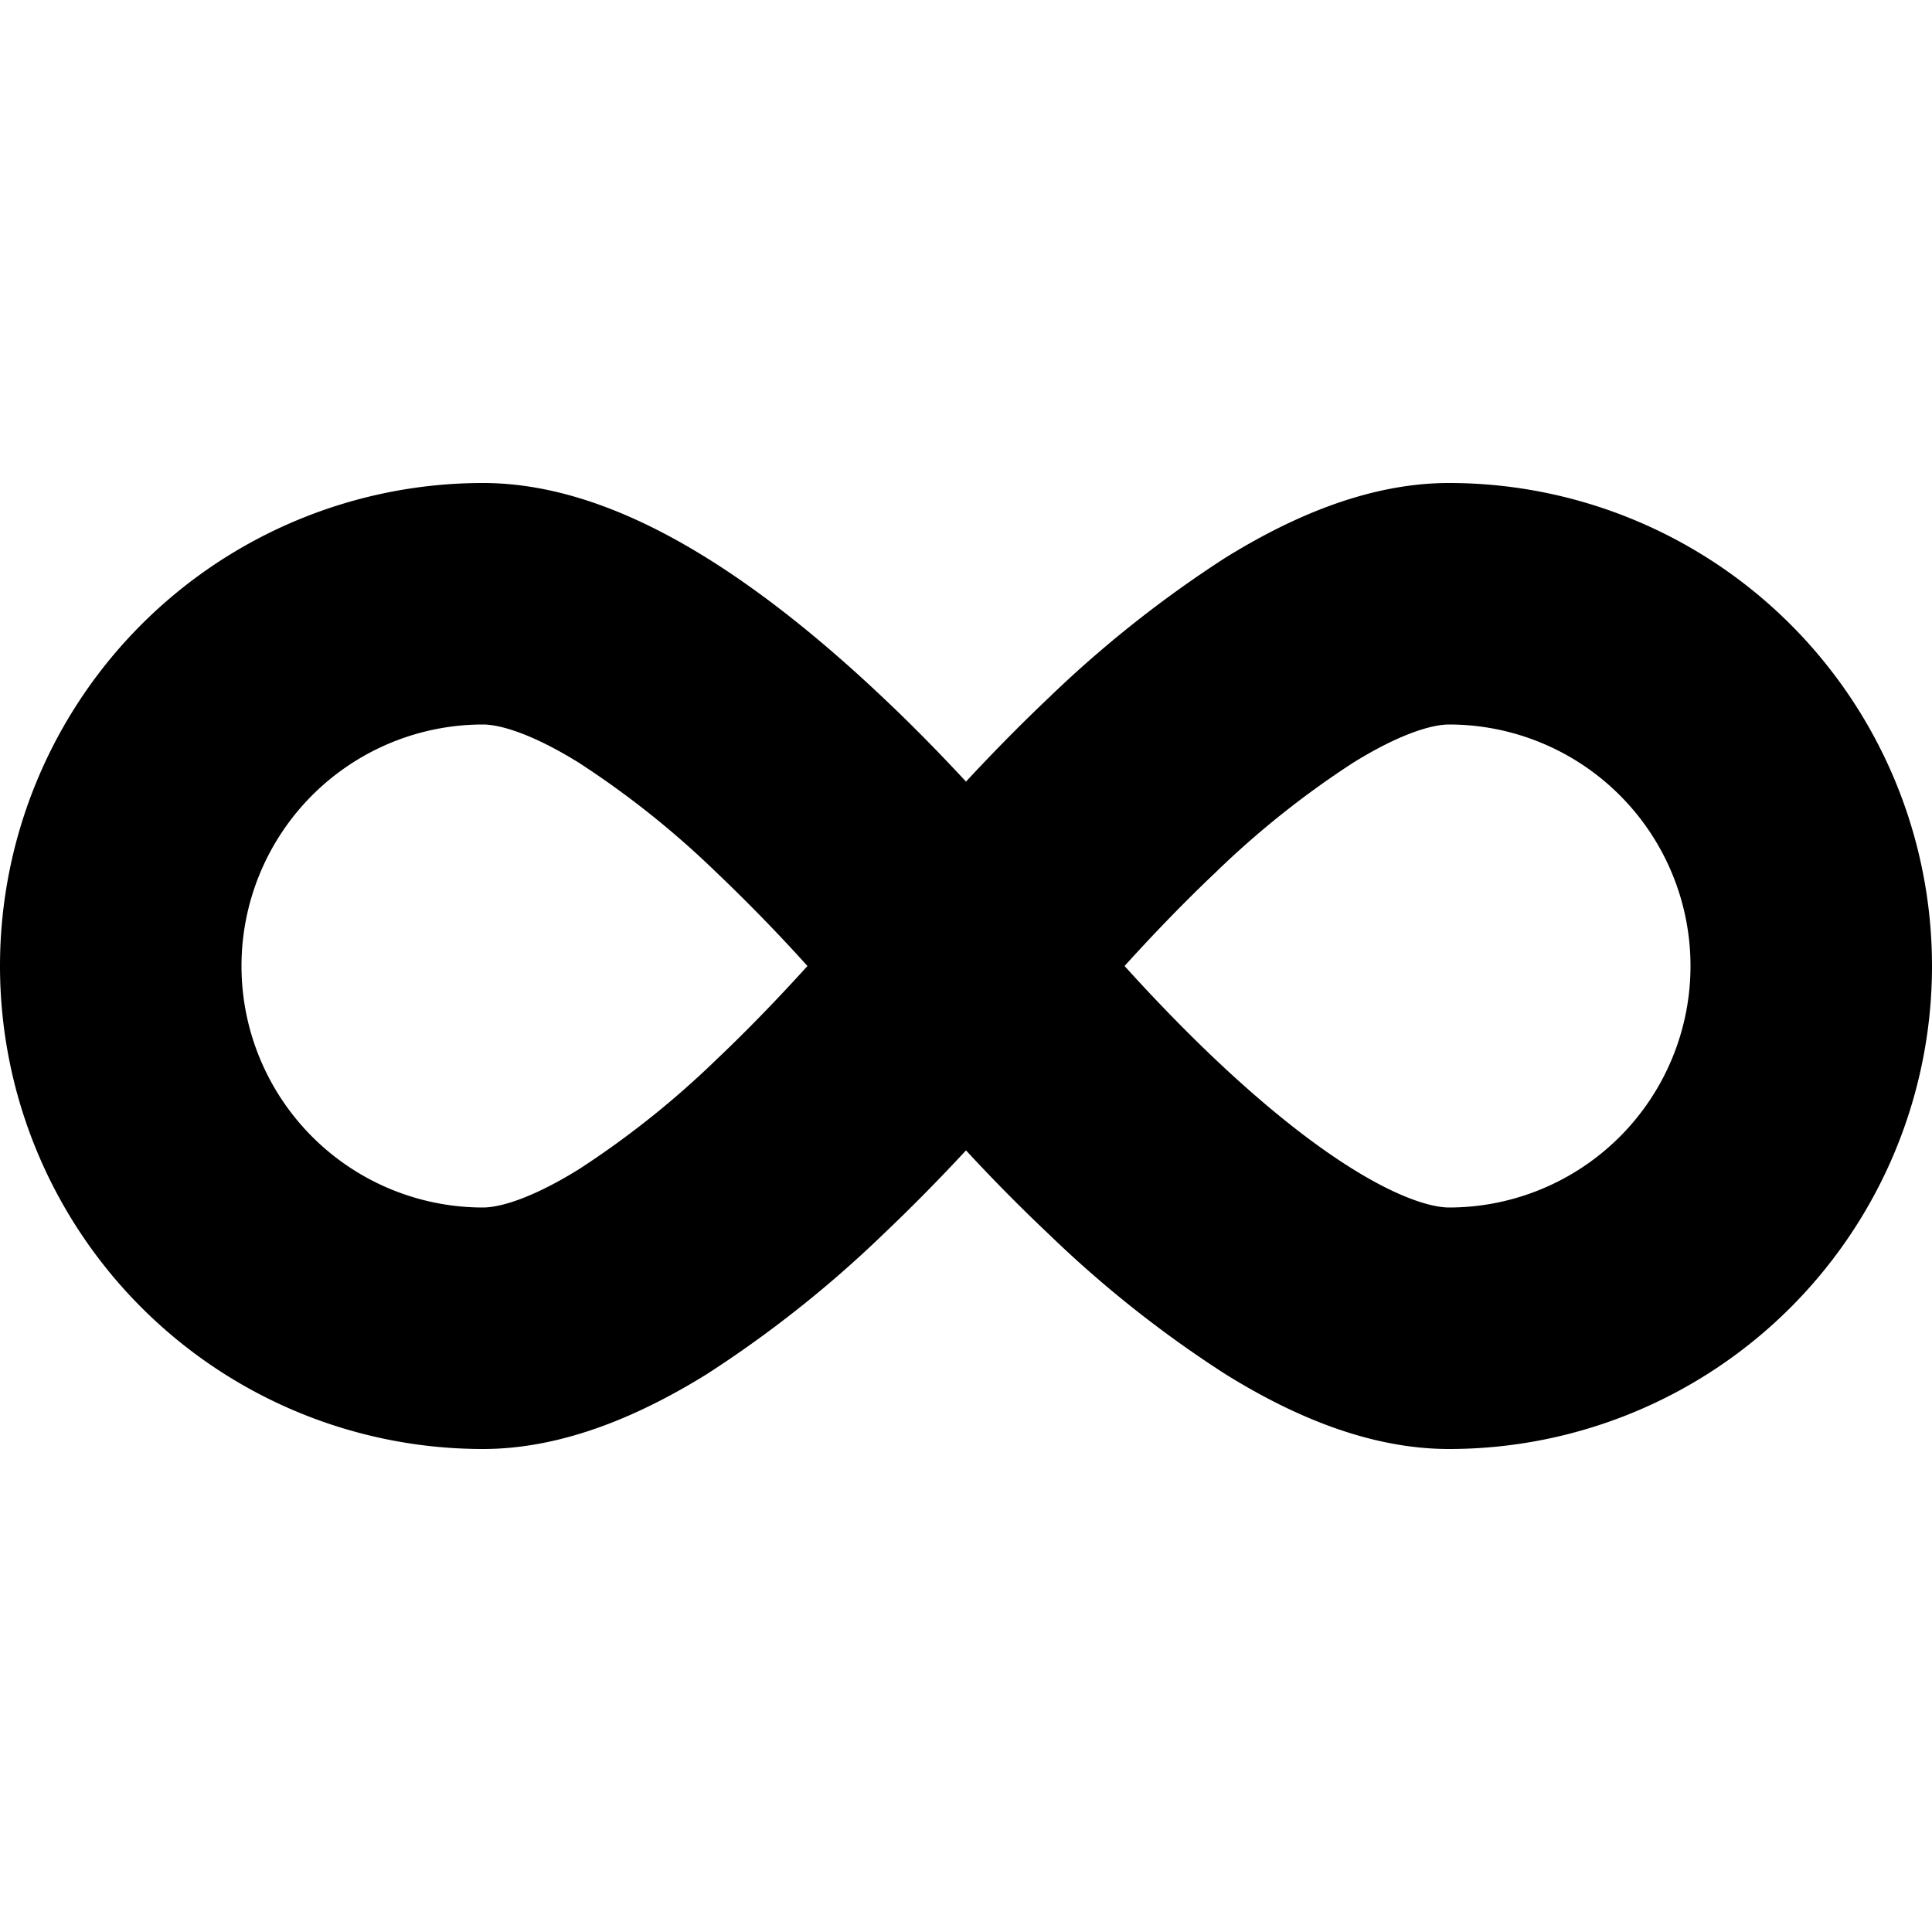
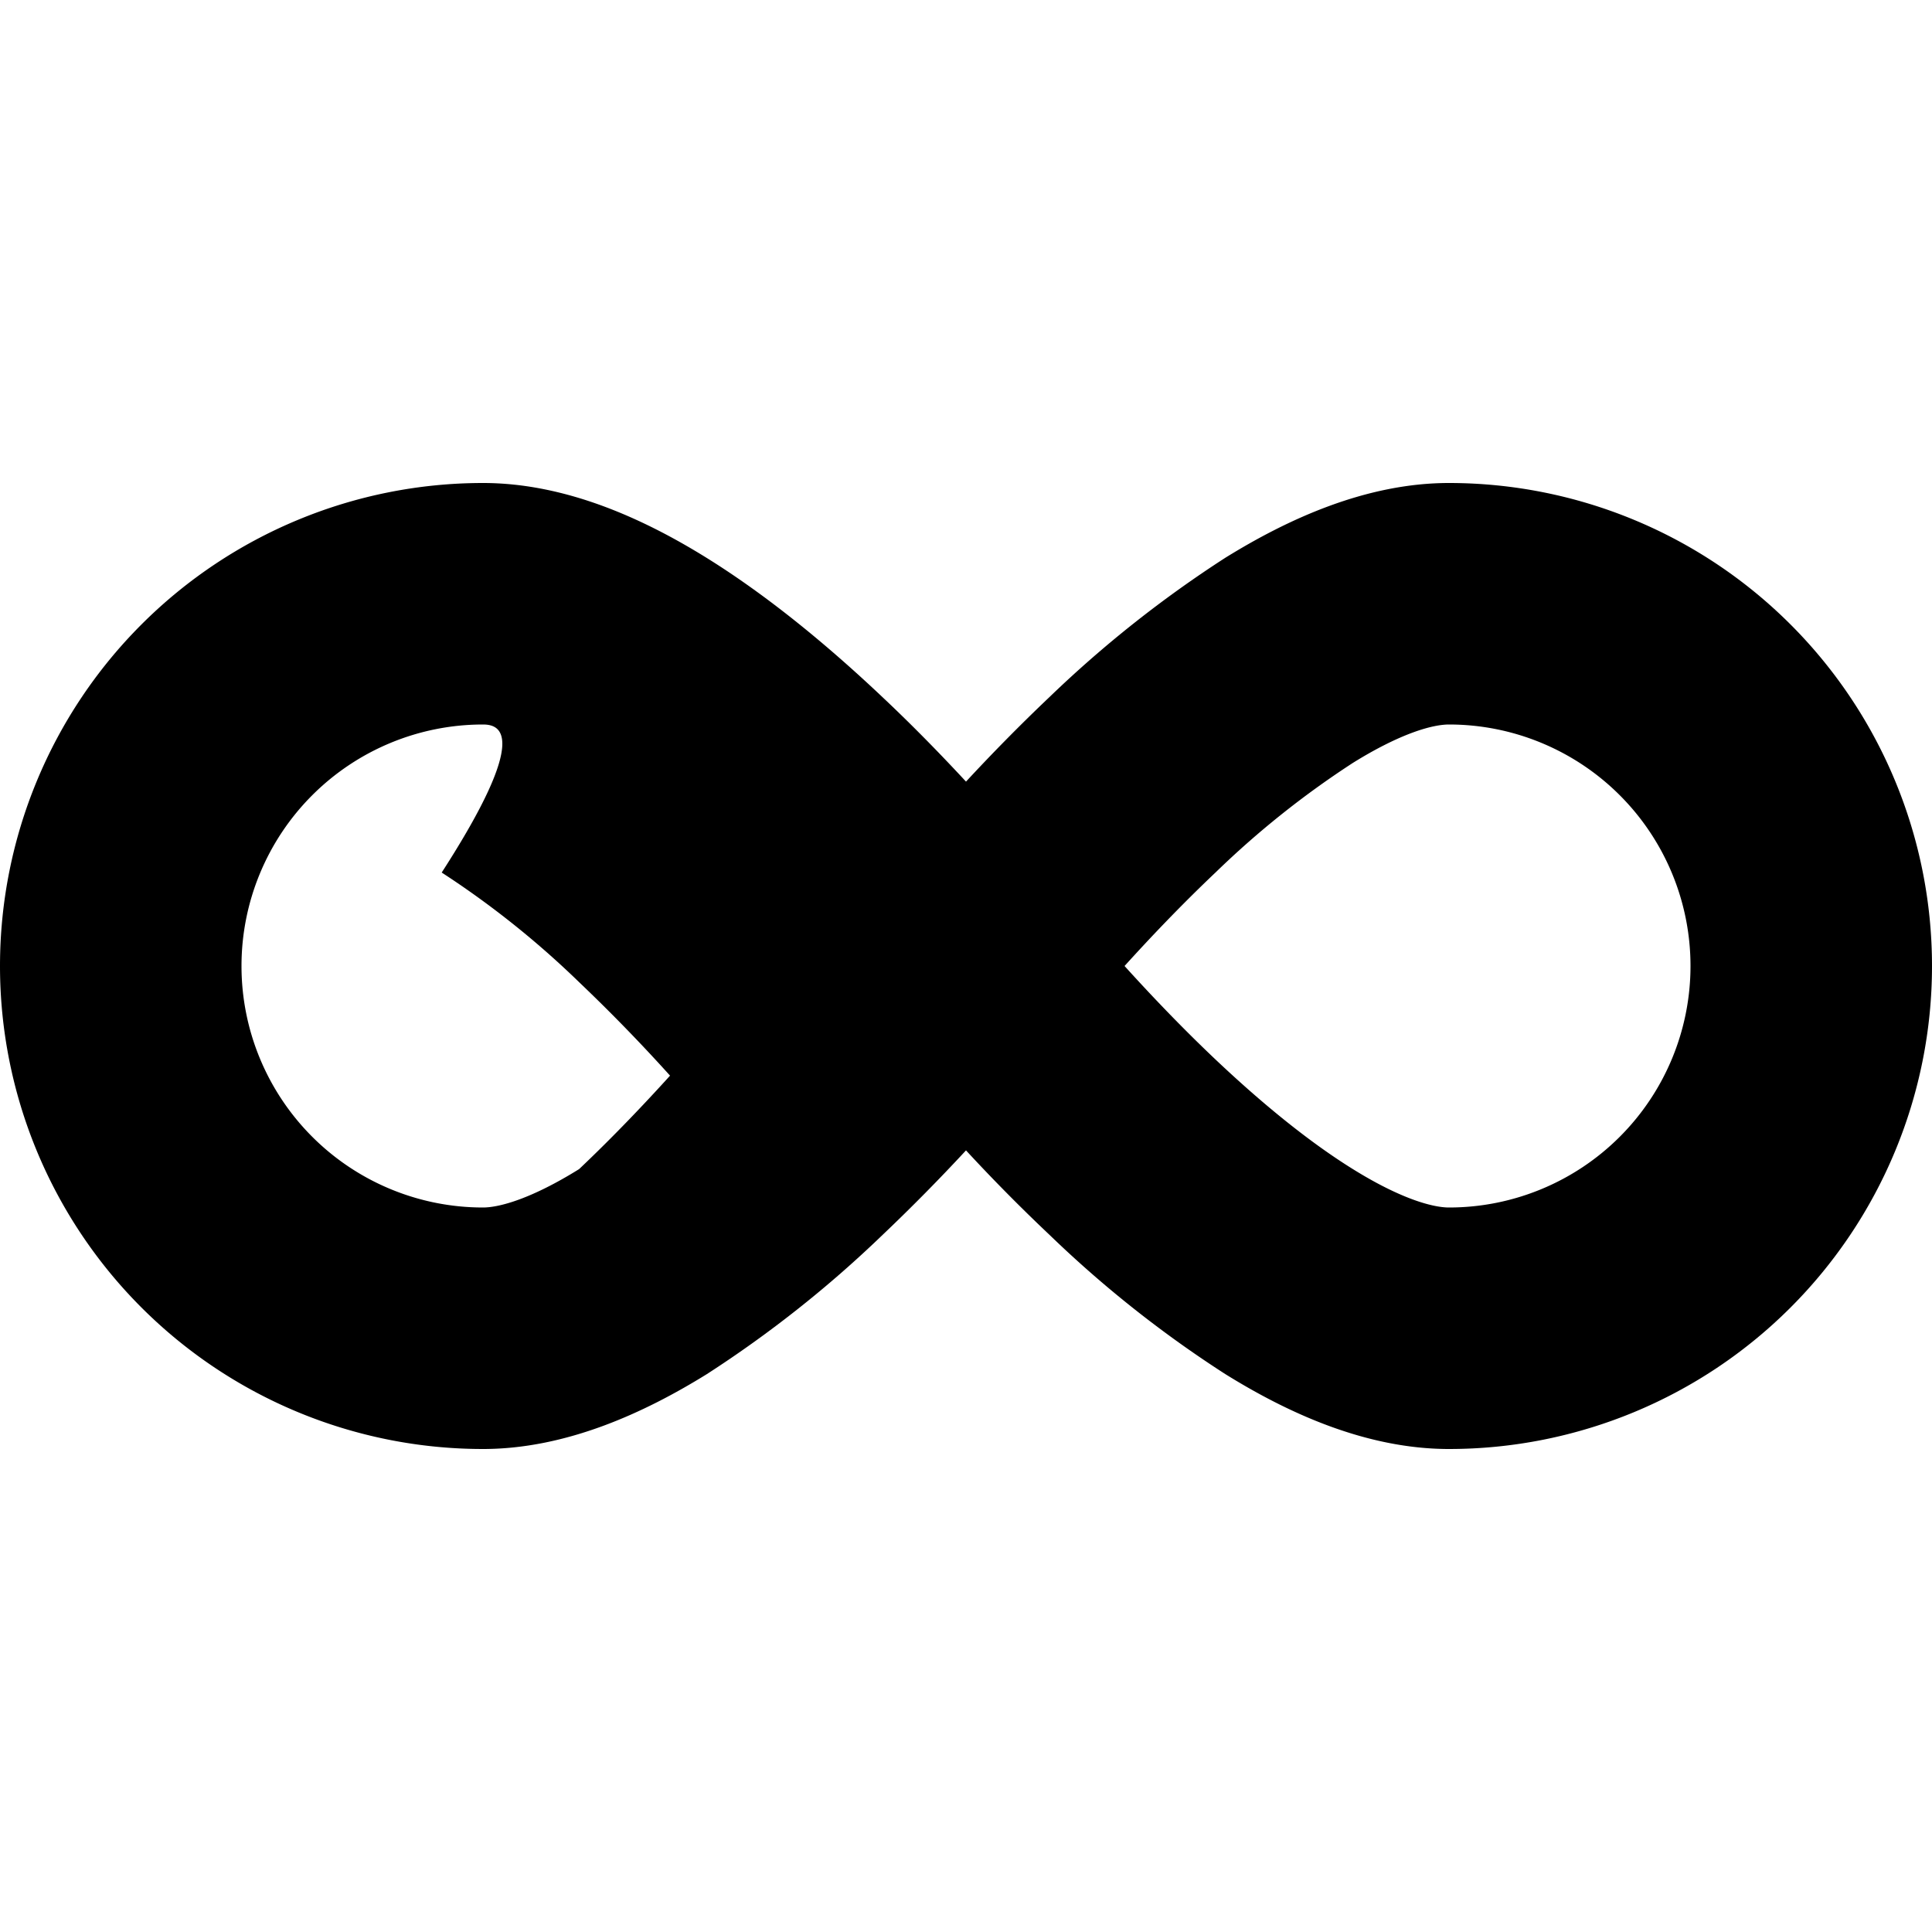
<svg xmlns="http://www.w3.org/2000/svg" width="16" height="16" viewBox="0 0 16 16">
-   <path fill-rule="evenodd" d="M4 6a2 2 0 100 4c.137 0 .402-.073.796-.318a7.49 7.49 0 001.138-.908c.285-.27.543-.542.753-.774a14.22 14.22 0 00-.753-.774 7.49 7.49 0 00-1.138-.908C4.402 6.073 4.137 6 4 6zm5.313 2c.21.232.468.504.753.774.37.35.764.676 1.138.908.394.245.659.318.796.318a2 2 0 100-4c-.137 0-.402.073-.796.318a7.483 7.483 0 00-1.138.908c-.285.27-.543.542-.753.774zM8 9.527a15.45 15.45 0 01-.691.7 9.587 9.587 0 01-1.457 1.154C5.34 11.698 4.69 12 4 12a4 4 0 010-8c.691 0 1.34.302 1.852.62.531.33 1.034.754 1.457 1.154.255.24.489.481.691.699.202-.218.436-.458.691-.7a9.587 9.587 0 011.457-1.154C10.66 4.302 11.31 4 12 4a4 4 0 010 8c-.691 0-1.34-.302-1.852-.62a9.464 9.464 0 01-1.457-1.154A14.47 14.47 0 018 9.527z" />
+   <path fill-rule="evenodd" d="M4 6a2 2 0 100 4c.137 0 .402-.073.796-.318c.285-.27.543-.542.753-.774a14.22 14.22 0 00-.753-.774 7.49 7.49 0 00-1.138-.908C4.402 6.073 4.137 6 4 6zm5.313 2c.21.232.468.504.753.774.37.35.764.676 1.138.908.394.245.659.318.796.318a2 2 0 100-4c-.137 0-.402.073-.796.318a7.483 7.483 0 00-1.138.908c-.285.27-.543.542-.753.774zM8 9.527a15.45 15.45 0 01-.691.7 9.587 9.587 0 01-1.457 1.154C5.34 11.698 4.69 12 4 12a4 4 0 010-8c.691 0 1.34.302 1.852.62.531.33 1.034.754 1.457 1.154.255.24.489.481.691.699.202-.218.436-.458.691-.7a9.587 9.587 0 011.457-1.154C10.66 4.302 11.31 4 12 4a4 4 0 010 8c-.691 0-1.34-.302-1.852-.62a9.464 9.464 0 01-1.457-1.154A14.47 14.47 0 018 9.527z" />
</svg>